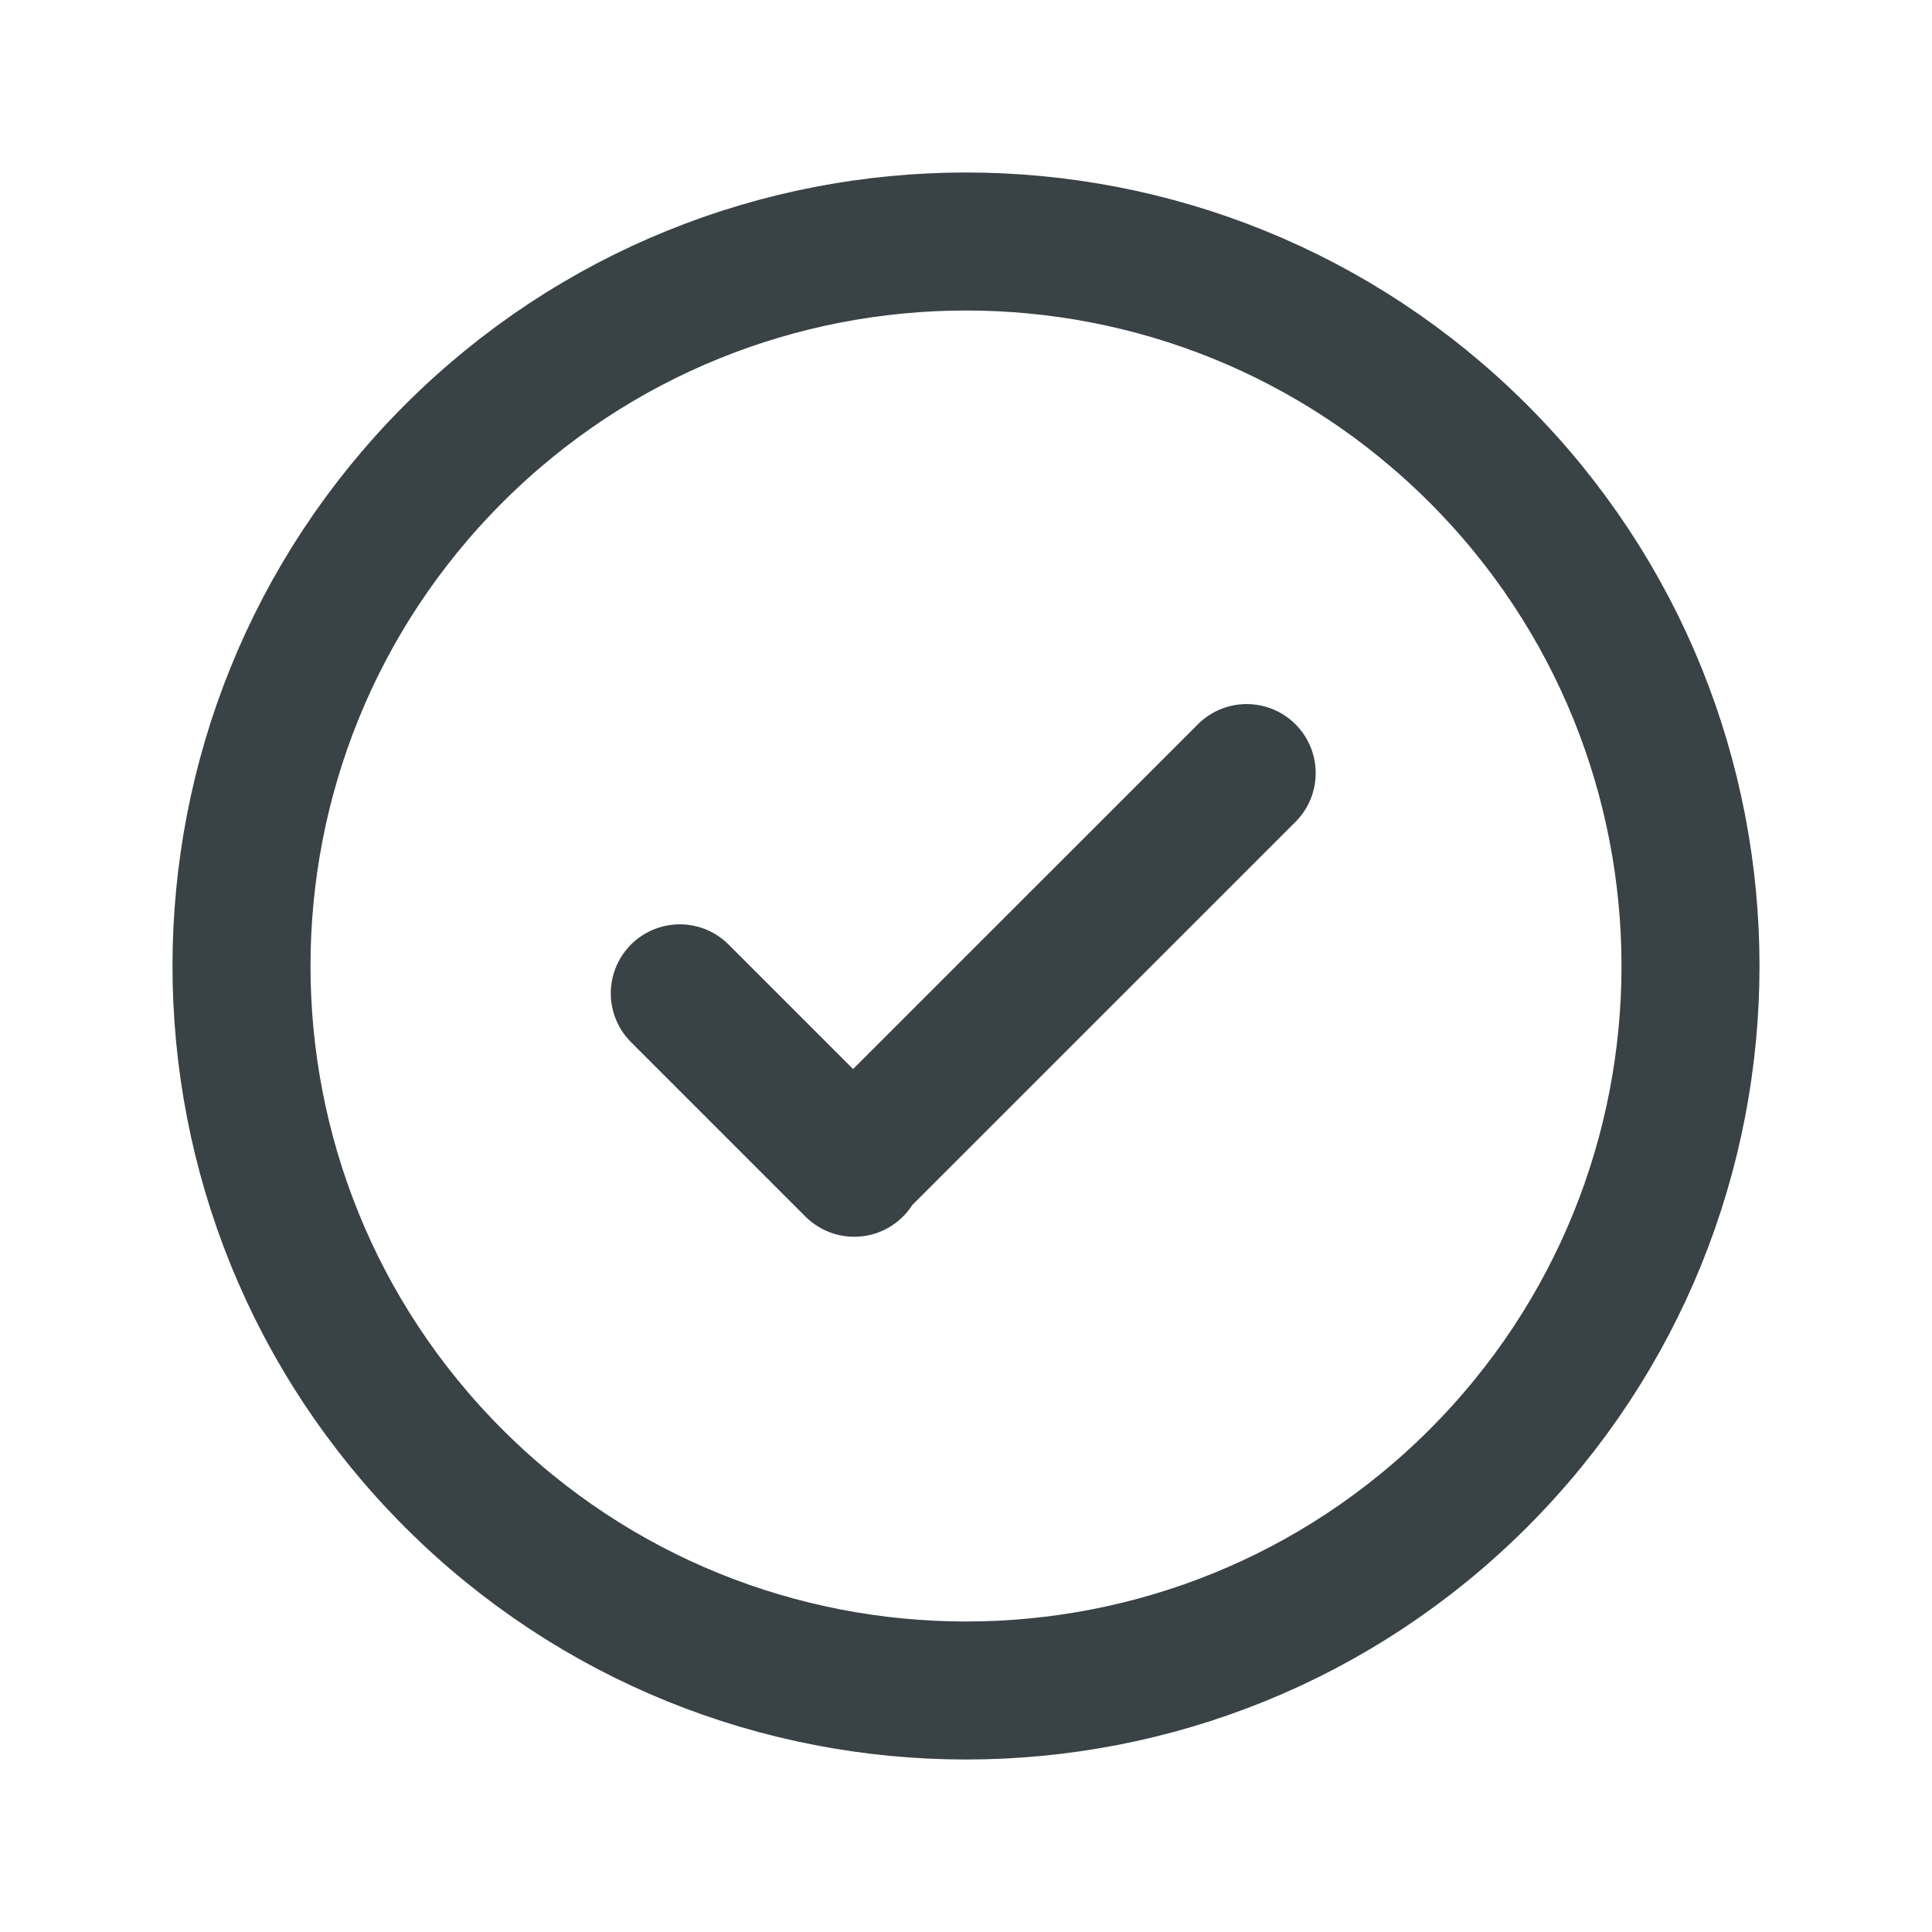
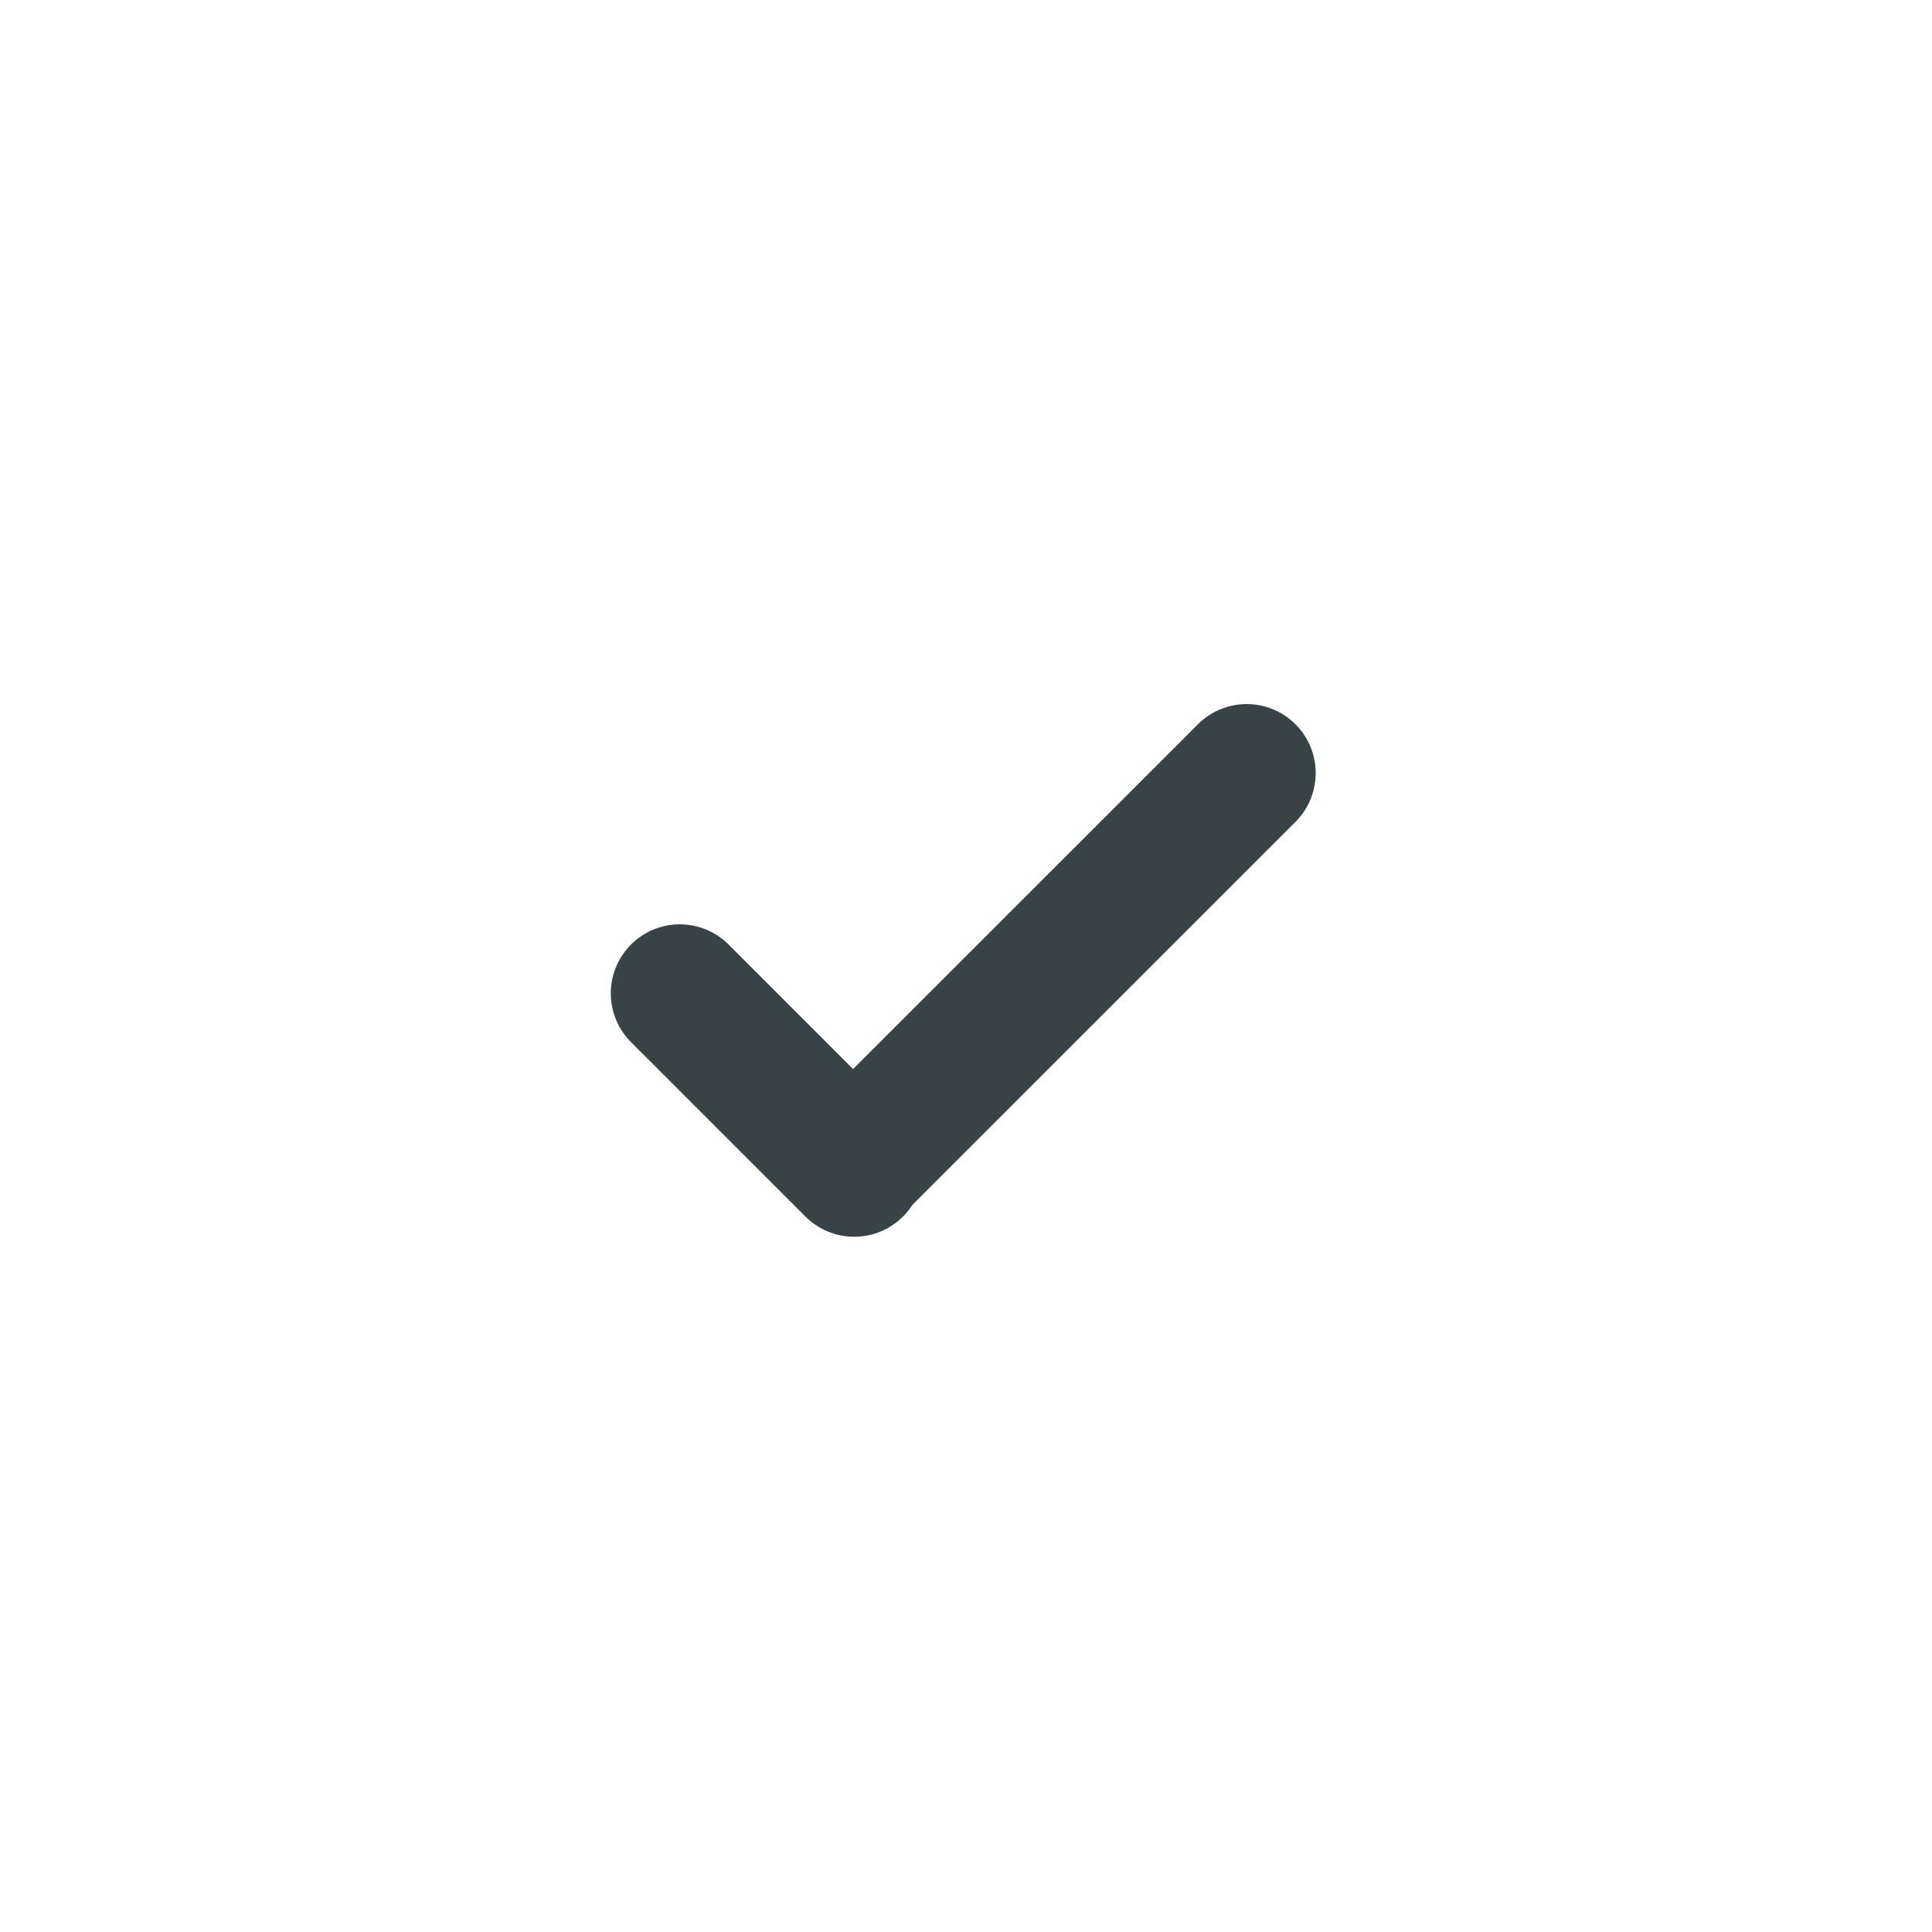
<svg xmlns="http://www.w3.org/2000/svg" width="28" height="28" viewBox="0 0 28 28" fill="none">
-   <path d="M21.425 6.575C25.525 10.676 25.525 17.324 21.425 21.425C17.324 25.525 10.676 25.525 6.575 21.425C2.475 17.324 2.475 10.676 6.575 6.575C10.676 2.475 17.324 2.475 21.425 6.575" stroke="#394244" stroke-width="2" stroke-linecap="round" stroke-linejoin="round" />
  <path d="M9.852 14.396L12.38 16.924L12.364 16.907L18.068 11.204" stroke="#394244" stroke-width="2" stroke-linecap="round" stroke-linejoin="round" />
</svg>